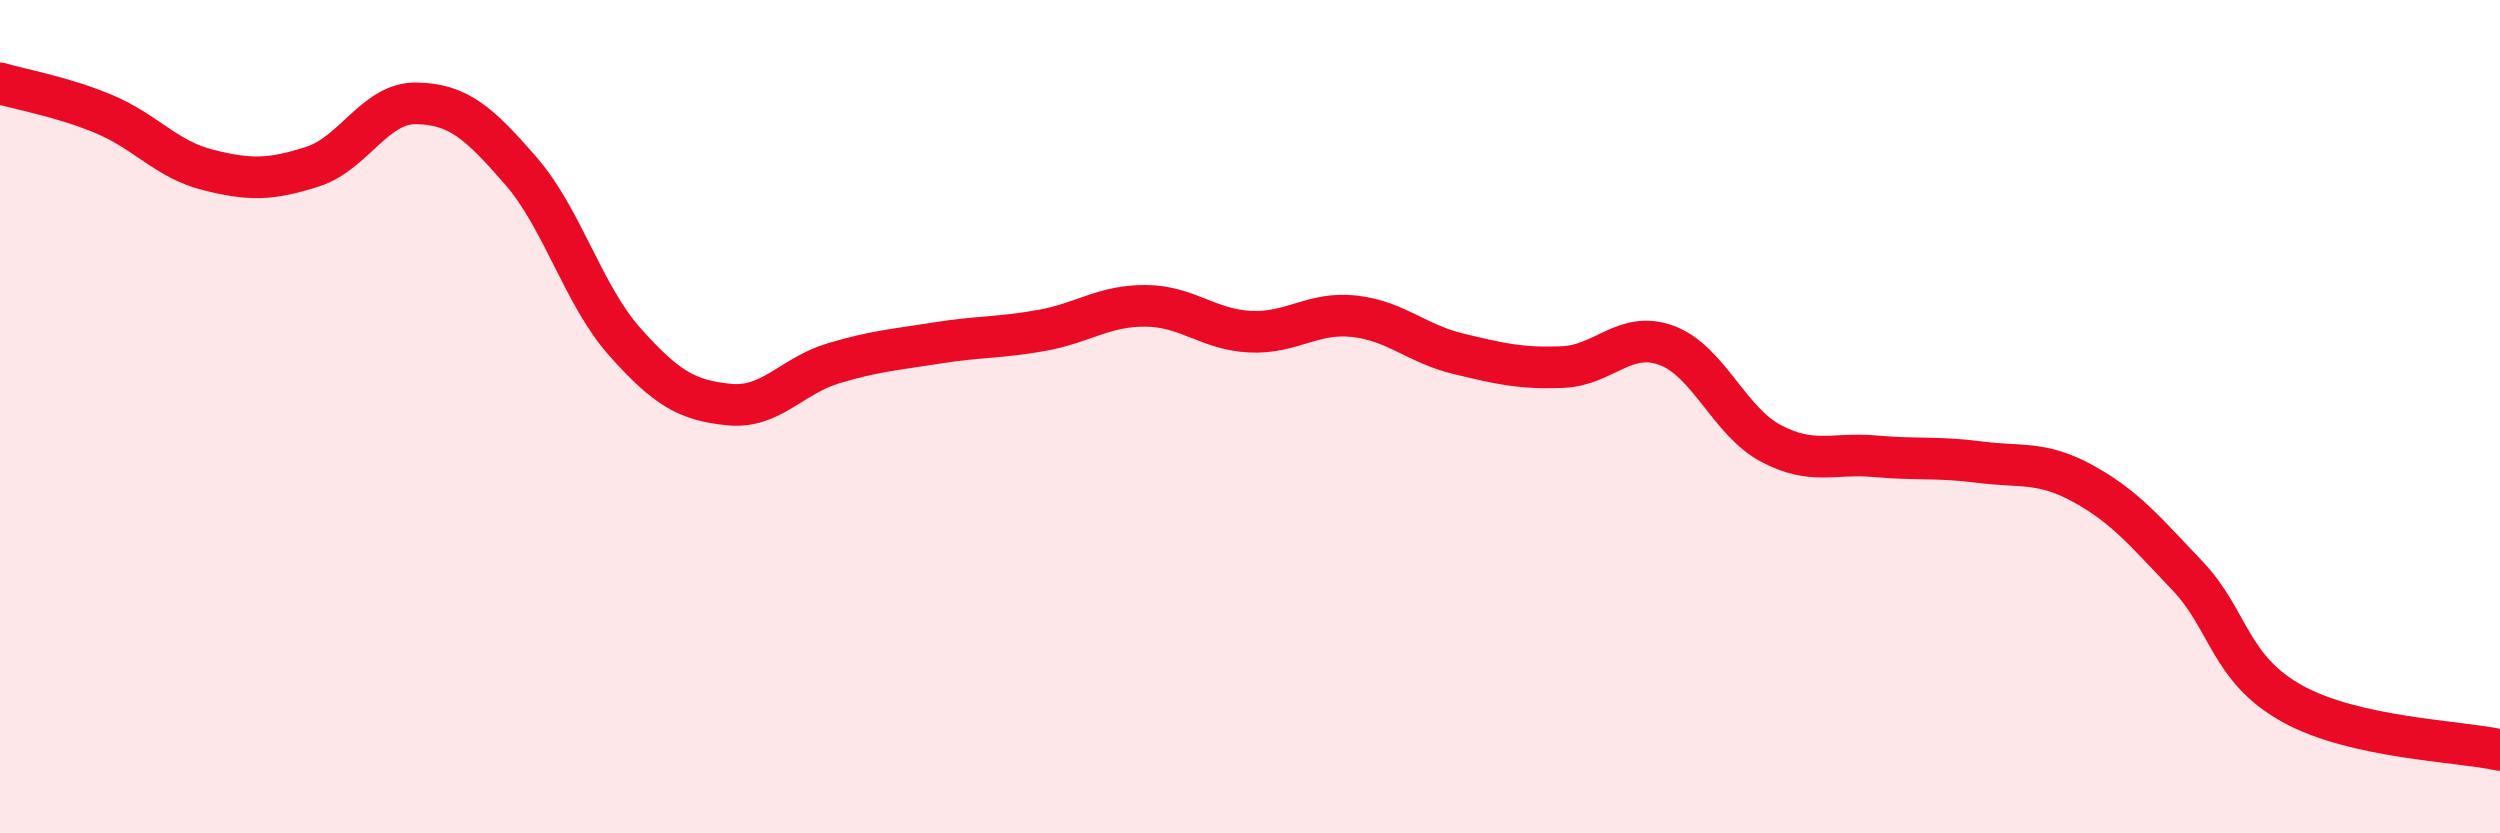
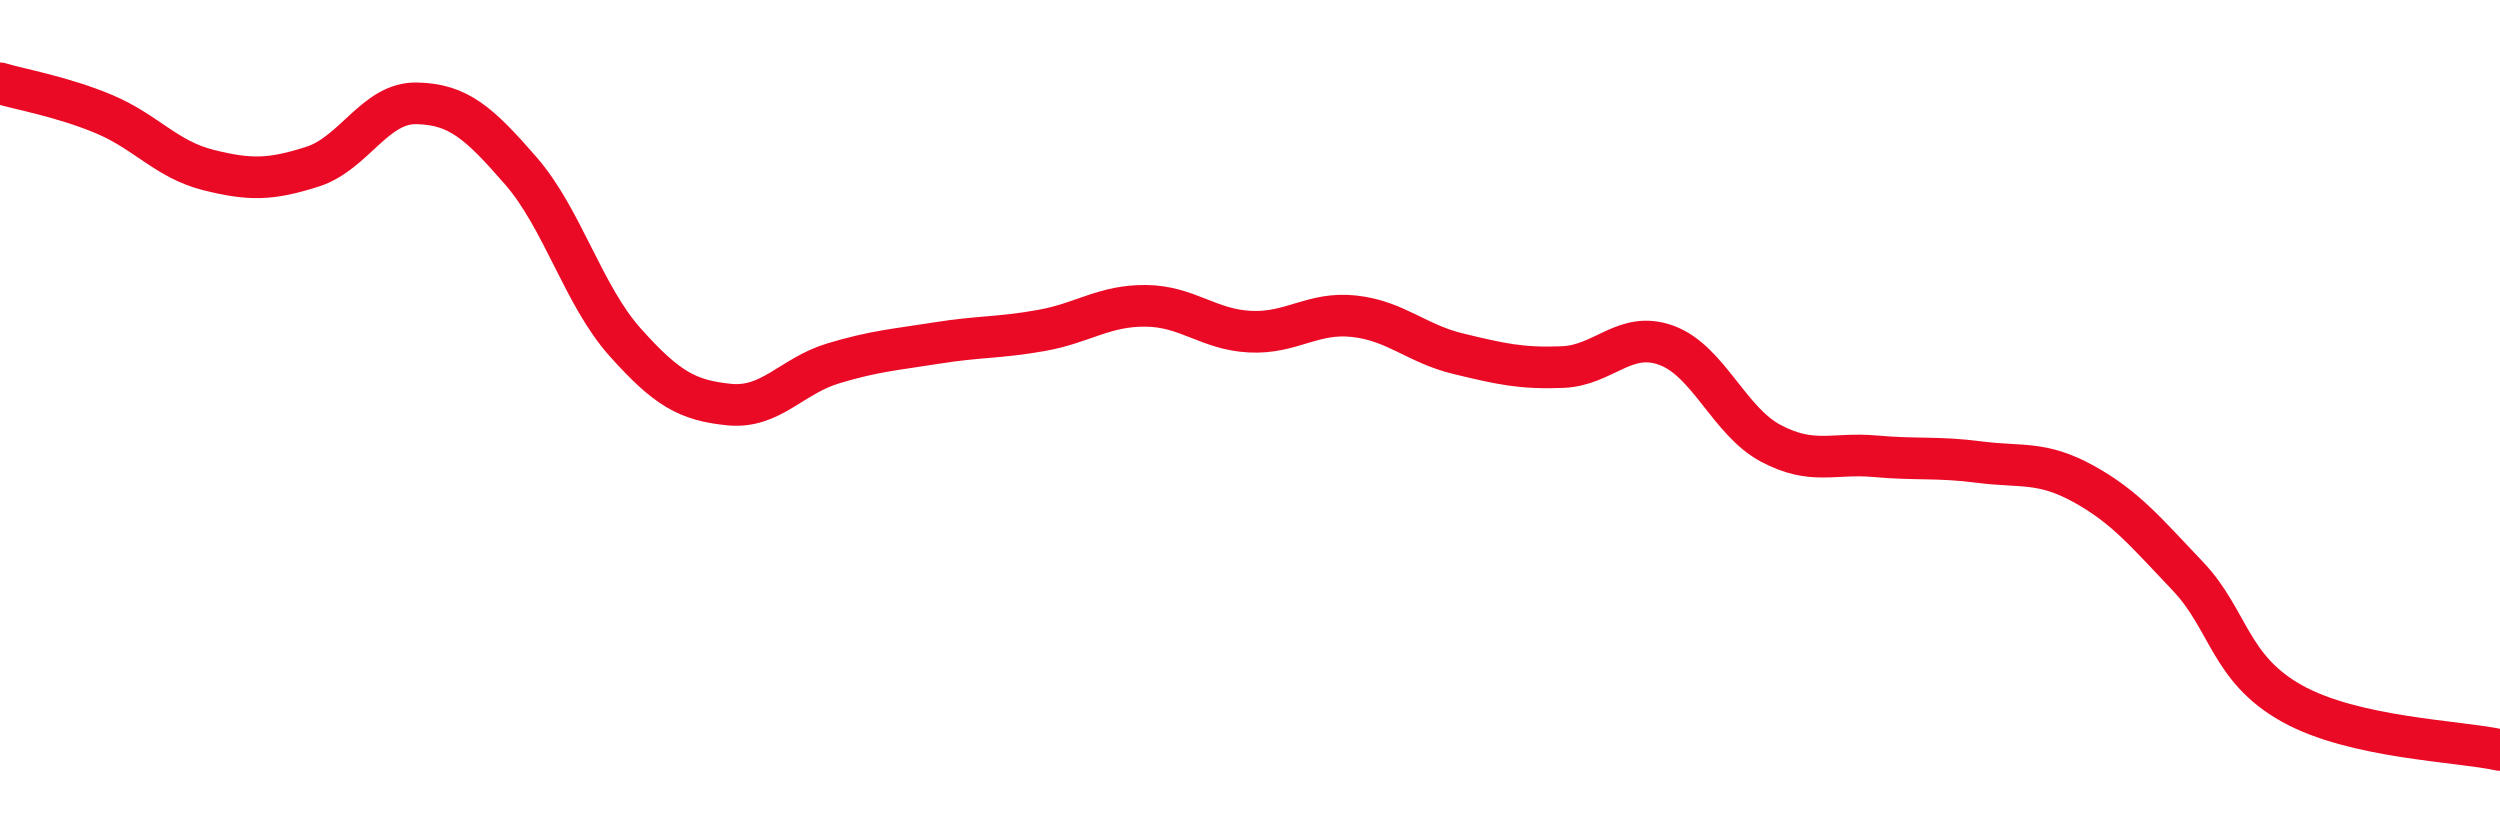
<svg xmlns="http://www.w3.org/2000/svg" width="60" height="20" viewBox="0 0 60 20">
-   <path d="M 0,2 C 0.5,2.15 1.5,2.32 2.5,2.74 C 3.5,3.16 4,3.83 5,4.08 C 6,4.33 6.5,4.32 7.5,4 C 8.5,3.68 9,2.46 10,2.48 C 11,2.5 11.5,2.95 12.5,4.1 C 13.5,5.25 14,7.09 15,8.21 C 16,9.33 16.5,9.61 17.5,9.71 C 18.5,9.81 19,9.02 20,8.72 C 21,8.42 21.5,8.39 22.5,8.23 C 23.5,8.07 24,8.11 25,7.93 C 26,7.75 26.5,7.33 27.5,7.34 C 28.5,7.35 29,7.91 30,7.96 C 31,8.01 31.5,7.48 32.5,7.59 C 33.5,7.7 34,8.25 35,8.49 C 36,8.73 36.5,8.85 37.5,8.81 C 38.5,8.77 39,7.92 40,8.29 C 41,8.66 41.5,10.11 42.5,10.64 C 43.5,11.17 44,10.86 45,10.95 C 46,11.04 46.5,10.96 47.5,11.09 C 48.5,11.22 49,11.06 50,11.61 C 51,12.16 51.5,12.77 52.5,13.82 C 53.5,14.87 53.5,16.04 55,16.88 C 56.5,17.72 59,17.78 60,18L60 20L0 20Z" fill="#EB0A25" opacity="0.1" stroke-linecap="round" stroke-linejoin="round" />
  <path d="M 0,2 C 0.5,2.15 1.5,2.32 2.5,2.74 C 3.5,3.16 4,3.83 5,4.08 C 6,4.33 6.5,4.32 7.5,4 C 8.5,3.68 9,2.46 10,2.48 C 11,2.5 11.5,2.95 12.5,4.1 C 13.5,5.25 14,7.09 15,8.21 C 16,9.33 16.5,9.61 17.5,9.71 C 18.5,9.81 19,9.02 20,8.72 C 21,8.42 21.5,8.39 22.5,8.23 C 23.5,8.07 24,8.11 25,7.93 C 26,7.75 26.5,7.33 27.5,7.34 C 28.5,7.35 29,7.91 30,7.96 C 31,8.01 31.5,7.48 32.5,7.59 C 33.5,7.7 34,8.25 35,8.49 C 36,8.73 36.5,8.85 37.5,8.81 C 38.5,8.77 39,7.92 40,8.29 C 41,8.66 41.5,10.11 42.5,10.64 C 43.5,11.17 44,10.86 45,10.95 C 46,11.04 46.5,10.96 47.5,11.09 C 48.5,11.22 49,11.06 50,11.61 C 51,12.16 51.5,12.77 52.5,13.82 C 53.5,14.87 53.5,16.04 55,16.88 C 56.5,17.72 59,17.78 60,18" stroke="#EB0A25" stroke-width="1" fill="none" stroke-linecap="round" stroke-linejoin="round" />
</svg>